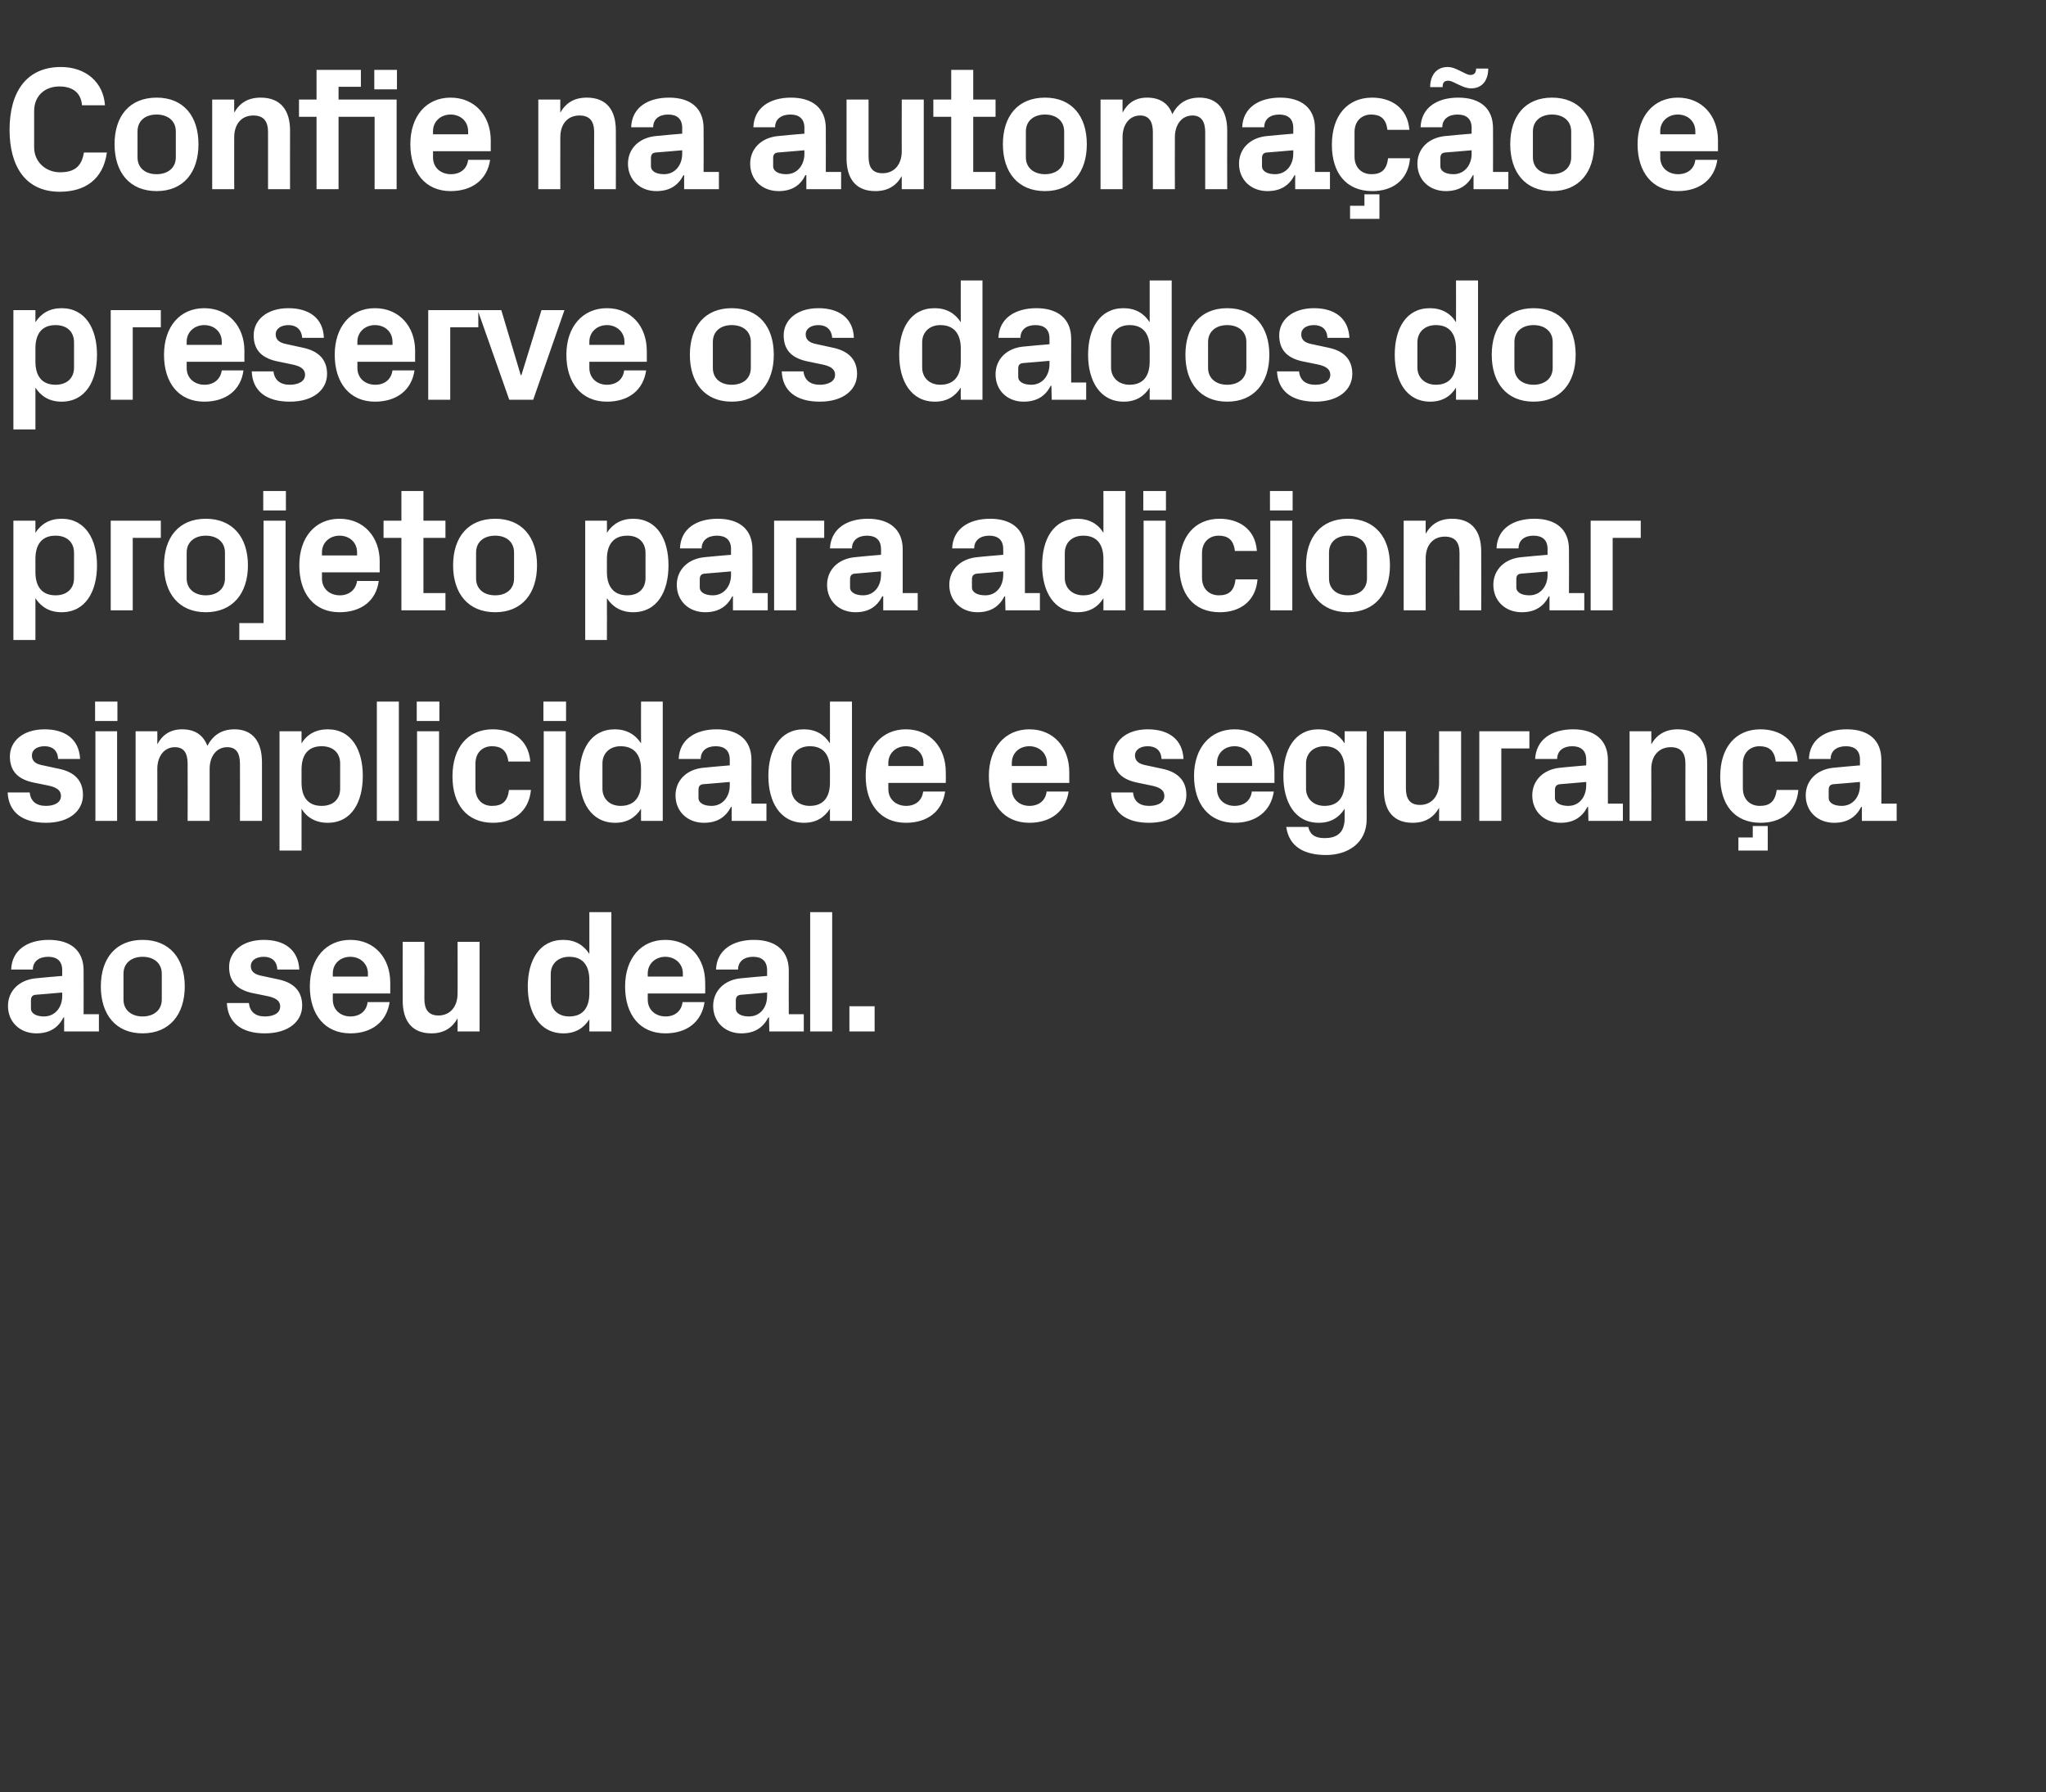
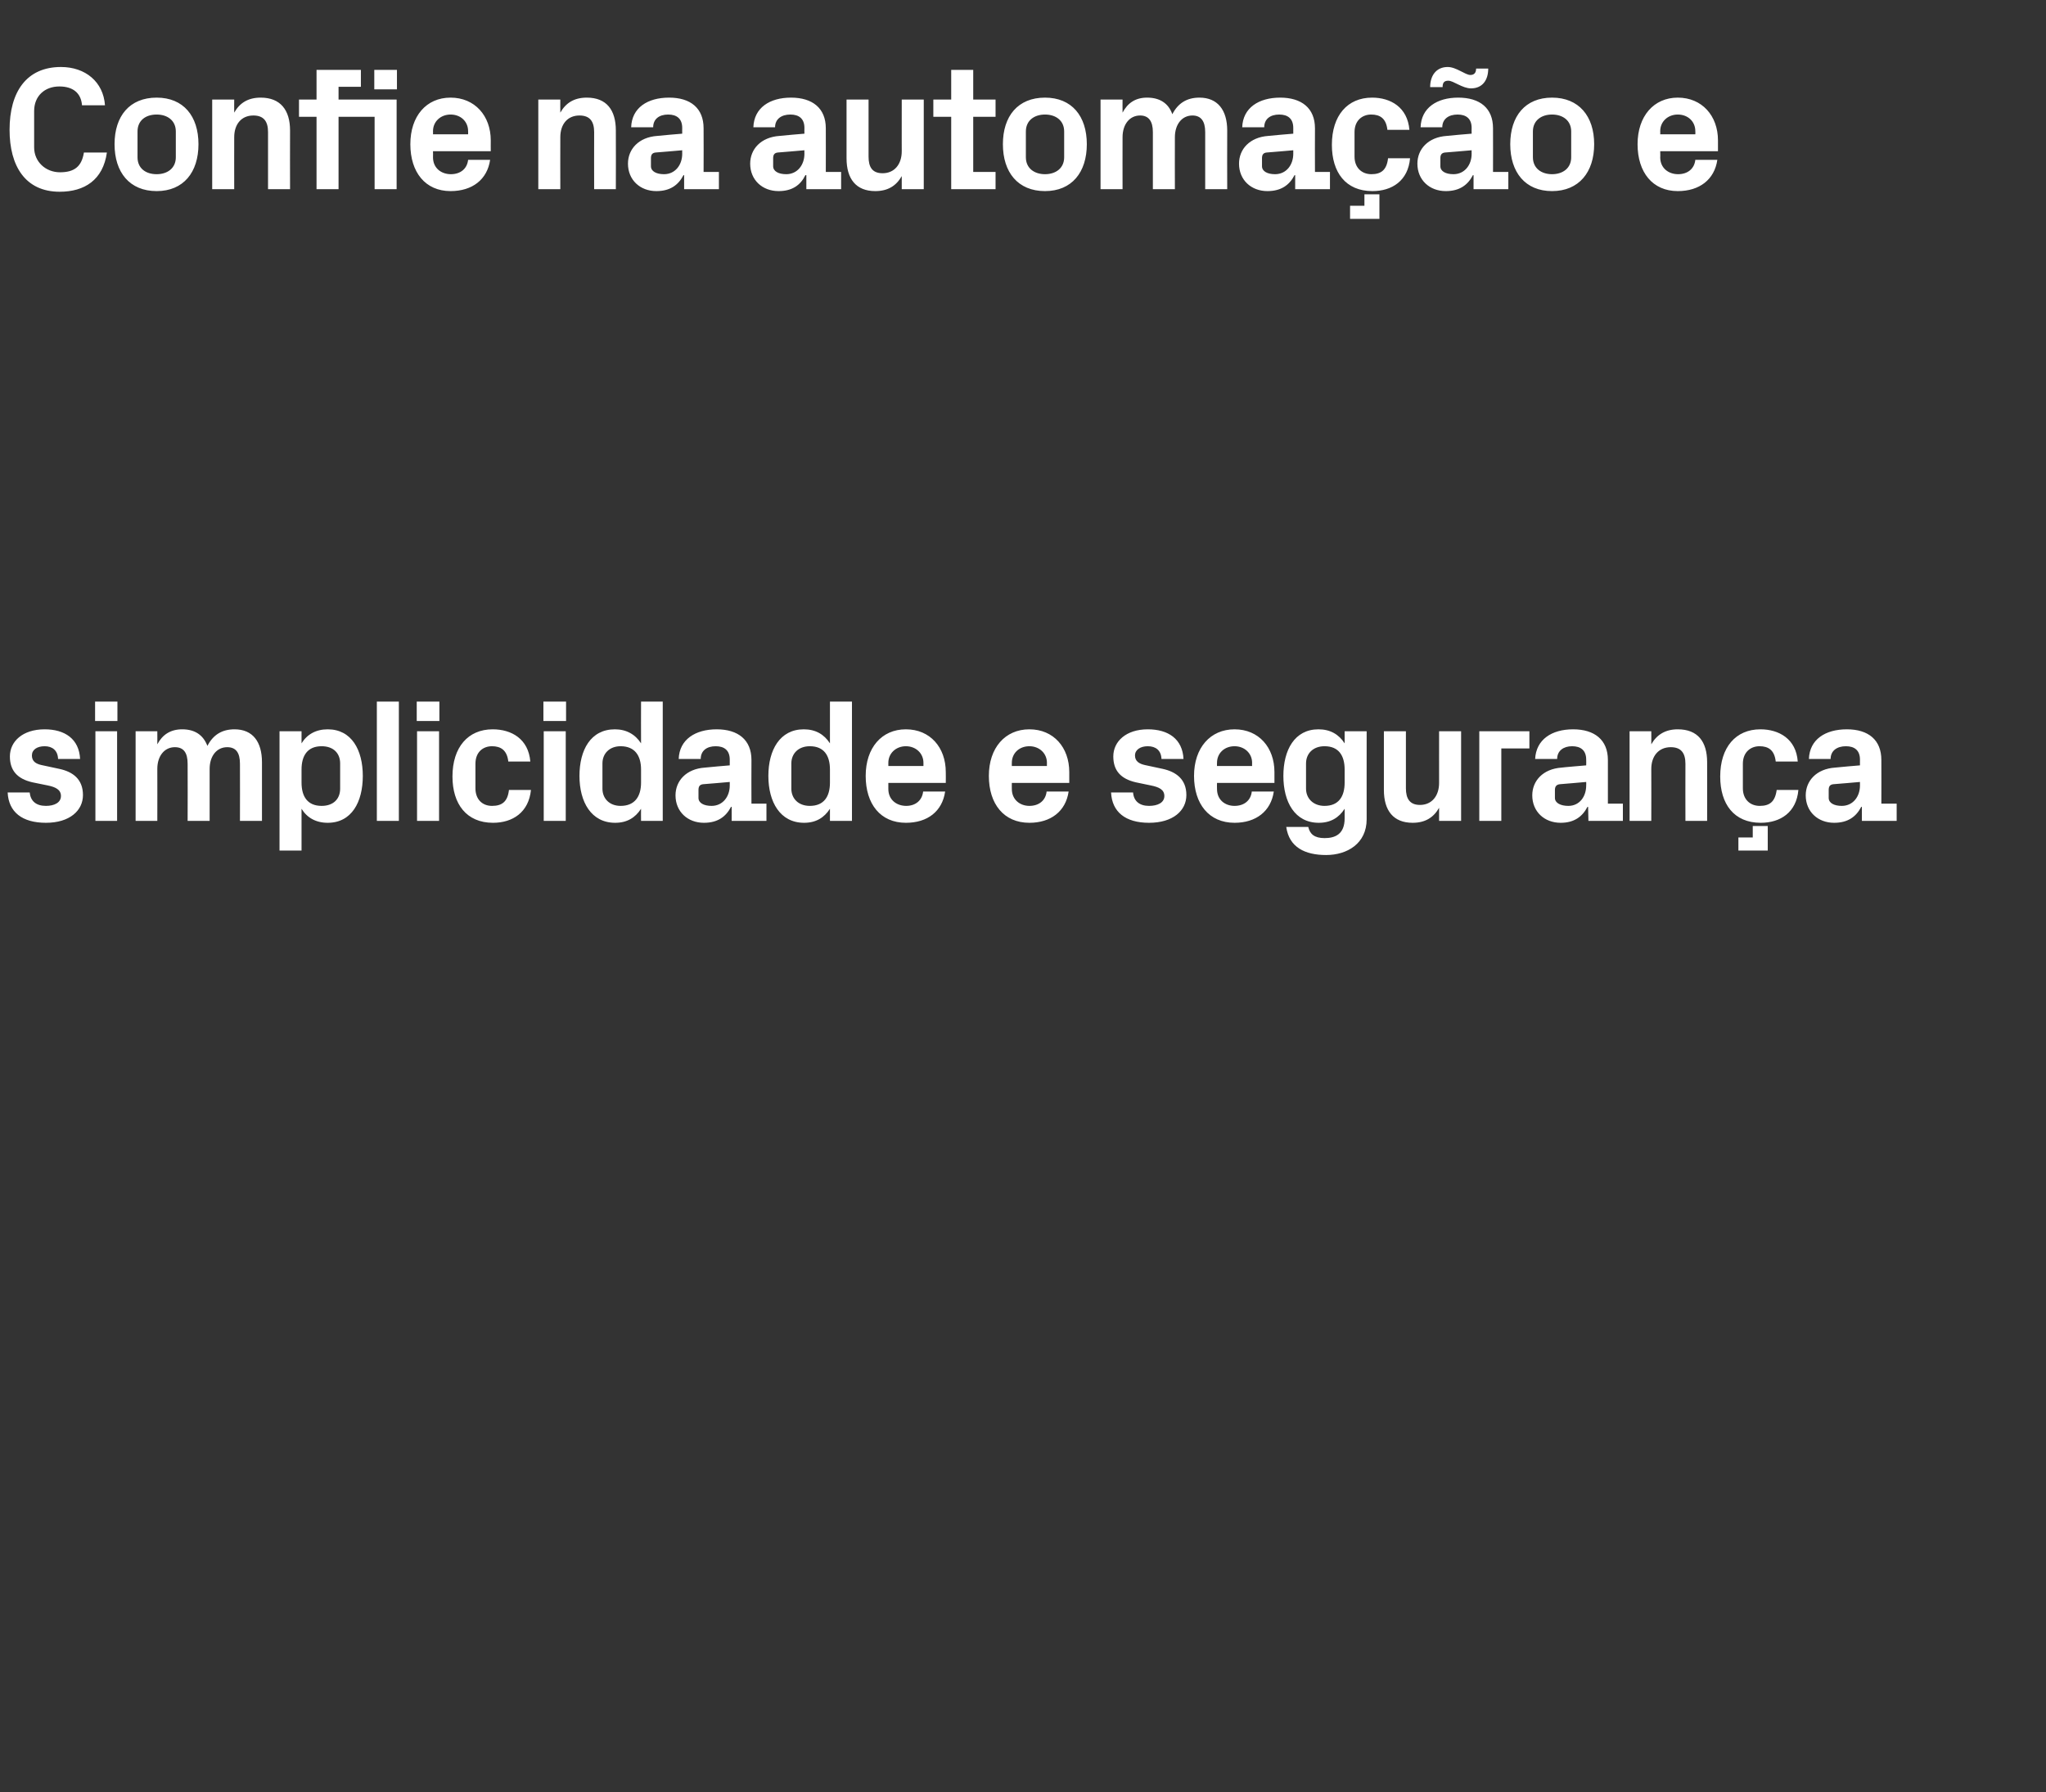
<svg xmlns="http://www.w3.org/2000/svg" version="1.1" width="641.2px" height="561.7px" viewBox="0 -15 641.2 561.7" style="top:-15px">
  <rect x="0" y="-15" width="641.2" height="561.7" fill="#333333" stroke="none" />
  <desc>Confie na automa o e preserve os dados do projeto para adicionar simplicidade e seguran a ao seu deal.</desc>
  <defs />
  <g id="Polygon51332">
-     <path d="M 19.5 297.2 C 19.47 297.22 19.5 296.1 19.5 296.1 C 19.5 296.1 11.22 296.83 11.2 296.8 C 10.1 296.9 9.7 297.5 9.7 298.6 C 9.7 298.6 9.7 301.1 9.7 301.1 C 9.7 302.7 11.4 303.6 13.8 303.6 C 17.3 303.6 19.5 300.7 19.5 297.2 Z M 19.5 289.1 C 19.5 286.2 17.8 284.9 15.1 284.9 C 12.3 284.9 10.3 286.3 10.3 288.9 C 10.3 288.9 3.5 288.9 3.5 288.9 C 3.7 282.8 8.6 279.6 15.3 279.6 C 22.1 279.6 26.2 282.9 26.2 289.2 C 26.24 289.19 26.2 302.9 26.2 302.9 L 31 302.9 L 31 308.3 L 20.1 308.3 L 20.1 303.9 C 20.1 303.9 19.85 303.93 19.9 303.9 C 18.3 307 15.7 308.9 11.4 308.9 C 6.3 308.9 2.5 305.4 2.5 300.3 C 2.5 295.8 5.8 292 11.7 291.6 C 11.72 291.55 19.5 290.9 19.5 290.9 C 19.5 290.9 19.47 289.08 19.5 289.1 Z M 44.7 308.9 C 36.3 308.9 31.6 303 31.6 294.2 C 31.6 285.4 36.3 279.6 44.7 279.6 C 53.1 279.6 57.9 285.4 57.9 294.2 C 57.9 303 53.1 308.9 44.7 308.9 Z M 50.7 290.2 C 50.7 286.8 48.1 284.9 44.7 284.9 C 41.3 284.9 38.7 286.8 38.7 290.2 C 38.7 290.2 38.7 298.3 38.7 298.3 C 38.7 301.7 41.3 303.6 44.7 303.6 C 48.1 303.6 50.7 301.7 50.7 298.3 C 50.7 298.3 50.7 290.2 50.7 290.2 Z M 87.3 292 C 91.5 292.9 94.7 295.2 94.7 300.2 C 94.7 305.1 90.5 308.9 83 308.9 C 75.6 308.9 71.4 305.5 71.1 299.4 C 71.1 299.4 78 299.4 78 299.4 C 78.3 302.1 80 303.6 83 303.6 C 85.7 303.6 87.8 302.6 87.8 300.5 C 87.8 298.5 86.1 297.7 83.7 297.2 C 83.7 297.2 78.8 296.2 78.8 296.2 C 74.1 295.1 71.8 292.5 71.8 288.1 C 71.8 283.4 75.8 279.6 82.7 279.6 C 89 279.6 93.5 282.6 93.8 288.9 C 93.8 288.9 86.9 288.9 86.9 288.9 C 86.8 286.2 85.1 284.9 82.7 284.9 C 80.3 284.9 78.6 286 78.6 287.8 C 78.6 289.6 79.9 290.4 81.7 290.8 C 81.7 290.8 87.3 292 87.3 292 Z M 104.3 291.1 L 115.3 291.1 C 115.3 291.1 115.28 290.12 115.3 290.1 C 115.3 287.1 112.9 284.9 109.8 284.9 C 106.6 284.9 104.3 287.1 104.3 290.1 C 104.28 290.12 104.3 291.1 104.3 291.1 Z M 109.8 279.6 C 117.4 279.6 122.3 285.3 122.3 293 C 122.32 292.98 122.3 296.4 122.3 296.4 L 104.3 296.4 C 104.3 296.4 104.28 298.32 104.3 298.3 C 104.3 301.7 106.9 303.6 109.8 303.6 C 112.8 303.6 114.9 301.9 115.2 299.1 C 115.2 299.1 122.1 299.1 122.1 299.1 C 121.2 305.3 116.5 308.9 109.8 308.9 C 101.8 308.9 97.1 303 97.1 294.2 C 97.1 285.4 102.2 279.6 109.8 279.6 Z M 143.4 304.2 C 141.7 307.2 139.1 308.9 135.2 308.9 C 129.2 308.9 126.2 305.1 126.2 298.6 C 126.17 298.59 126.2 280.2 126.2 280.2 L 133 280.2 C 133 280.2 133.04 298.1 133 298.1 C 133 301.3 134.2 303.3 137.4 303.3 C 141.1 303.3 143.4 300.5 143.4 296.4 C 143.44 296.45 143.4 280.2 143.4 280.2 L 150.3 280.2 L 150.3 308.3 L 143.4 308.3 C 143.4 308.3 143.44 304.2 143.4 304.2 Z M 184.7 292.2 C 184.7 287.8 182.8 284.9 178.4 284.9 C 174.8 284.9 172.6 287.2 172.6 290.3 C 172.6 290.3 172.6 298.2 172.6 298.2 C 172.6 301.3 174.8 303.6 178.4 303.6 C 182.8 303.6 184.7 300.7 184.7 296.3 C 184.7 296.3 184.7 292.2 184.7 292.2 Z M 184.7 308.3 C 184.7 308.3 184.69 304.48 184.7 304.5 C 182.9 307.3 180.3 308.9 176.6 308.9 C 169.1 308.9 165.4 302.4 165.4 294.2 C 165.4 286.1 169 279.6 176.5 279.6 C 180.2 279.6 182.9 281.2 184.7 284 C 184.69 284.02 184.7 270.9 184.7 270.9 L 191.6 270.9 L 191.6 308.3 L 184.7 308.3 Z M 203 291.1 L 214 291.1 C 214 291.1 214 290.12 214 290.1 C 214 287.1 211.6 284.9 208.5 284.9 C 205.4 284.9 203 287.1 203 290.1 C 203 290.12 203 291.1 203 291.1 Z M 208.5 279.6 C 216.1 279.6 221 285.3 221 293 C 221.04 292.98 221 296.4 221 296.4 L 203 296.4 C 203 296.4 203 298.32 203 298.3 C 203 301.7 205.6 303.6 208.6 303.6 C 211.5 303.6 213.6 301.9 213.9 299.1 C 213.9 299.1 220.8 299.1 220.8 299.1 C 219.9 305.3 215.3 308.9 208.5 308.9 C 200.5 308.9 195.9 303 195.9 294.2 C 195.9 285.4 200.9 279.6 208.5 279.6 Z M 240.4 297.2 C 240.4 297.22 240.4 296.1 240.4 296.1 C 240.4 296.1 232.15 296.83 232.2 296.8 C 231.1 296.9 230.6 297.5 230.6 298.6 C 230.6 298.6 230.6 301.1 230.6 301.1 C 230.6 302.7 232.3 303.6 234.7 303.6 C 238.3 303.6 240.4 300.7 240.4 297.2 Z M 240.4 289.1 C 240.4 286.2 238.7 284.9 236 284.9 C 233.3 284.9 231.3 286.3 231.3 288.9 C 231.3 288.9 224.4 288.9 224.4 288.9 C 224.6 282.8 229.6 279.6 236.3 279.6 C 243 279.6 247.2 282.9 247.2 289.2 C 247.17 289.19 247.2 302.9 247.2 302.9 L 251.9 302.9 L 251.9 308.3 L 241.1 308.3 L 241 303.9 C 241 303.9 240.79 303.93 240.8 303.9 C 239.2 307 236.6 308.9 232.3 308.9 C 227.3 308.9 223.5 305.4 223.5 300.3 C 223.5 295.8 226.8 292 232.6 291.6 C 232.65 291.55 240.4 290.9 240.4 290.9 C 240.4 290.9 240.4 289.08 240.4 289.1 Z M 253.9 308.3 L 253.9 270.9 L 260.8 270.9 L 260.8 308.3 L 253.9 308.3 Z M 274.1 308.3 L 266.2 308.3 L 266.2 300.4 L 274.1 300.4 L 274.1 308.3 Z " stroke="none" fill="#fff" />
-   </g>
+     </g>
  <g id="Polygon51331">
    <path d="M 18.6 226 C 22.8 226.9 26 229.2 26 234.2 C 26 239.1 21.8 242.9 14.4 242.9 C 6.9 242.9 2.7 239.5 2.4 233.4 C 2.4 233.4 9.3 233.4 9.3 233.4 C 9.6 236.1 11.3 237.6 14.4 237.6 C 17 237.6 19.1 236.6 19.1 234.5 C 19.1 232.5 17.4 231.7 15 231.2 C 15 231.2 10.1 230.2 10.1 230.2 C 5.4 229.1 3.1 226.5 3.1 222.1 C 3.1 217.4 7.1 213.6 14 213.6 C 20.3 213.6 24.8 216.6 25.1 222.9 C 25.1 222.9 18.2 222.9 18.2 222.9 C 18.1 220.2 16.4 218.9 14 218.9 C 11.6 218.9 10 220 10 221.8 C 10 223.6 11.2 224.4 13 224.8 C 13 224.8 18.6 226 18.6 226 Z M 29.9 242.3 L 29.9 214.2 L 36.7 214.2 L 36.7 242.3 L 29.9 242.3 Z M 36.8 211 L 29.8 211 L 29.8 204.9 L 36.8 204.9 L 36.8 211 Z M 73.5 213.6 C 79.2 213.6 82.1 217.5 82.1 223.9 C 82.11 223.9 82.1 242.3 82.1 242.3 L 75.2 242.3 C 75.2 242.3 75.24 224.4 75.2 224.4 C 75.2 221 74 219.2 71.2 219.2 C 67.9 219.2 65.7 222 65.7 226 C 65.72 226.05 65.7 242.3 65.7 242.3 L 58.8 242.3 C 58.8 242.3 58.85 224.4 58.8 224.4 C 58.8 221 57.6 219.2 54.8 219.2 C 51.5 219.2 49.3 222 49.3 226 C 49.33 226.05 49.3 242.3 49.3 242.3 L 42.5 242.3 L 42.5 214.2 L 49.3 214.2 C 49.3 214.2 49.33 218.29 49.3 218.3 C 50.9 215.3 53.4 213.6 57.1 213.6 C 61.1 213.6 63.7 215.4 65 218.8 C 66.8 215.3 69.6 213.6 73.5 213.6 Z M 94.5 230.3 C 94.5 234.7 96.4 237.6 100.8 237.6 C 104.4 237.6 106.6 235.5 106.6 232.2 C 106.6 232.2 106.6 224.3 106.6 224.3 C 106.6 221 104.4 218.9 100.8 218.9 C 96.4 218.9 94.5 221.8 94.5 226.2 C 94.5 226.2 94.5 230.3 94.5 230.3 Z M 87.6 251.6 L 87.6 214.2 L 94.5 214.2 C 94.5 214.2 94.49 218.02 94.5 218 C 96.2 215.2 99 213.6 102.7 213.6 C 110.2 213.6 113.7 220.1 113.7 228.2 C 113.7 236.4 110.2 242.9 102.7 242.9 C 99 242.9 96.2 241.3 94.5 238.5 C 94.49 238.48 94.5 251.6 94.5 251.6 L 87.6 251.6 Z M 118.1 242.3 L 118.1 204.9 L 125 204.9 L 125 242.3 L 118.1 242.3 Z M 130.7 242.3 L 130.7 214.2 L 137.6 214.2 L 137.6 242.3 L 130.7 242.3 Z M 137.7 211 L 130.6 211 L 130.6 204.9 L 137.7 204.9 L 137.7 211 Z M 154.4 213.6 C 160.3 213.6 165.6 216.6 166.2 223.7 C 166.2 223.7 159.3 223.7 159.3 223.7 C 158.9 220.1 156.9 218.9 154.2 218.9 C 151.4 218.9 149 220.7 149 224.4 C 149 224.4 149 232.1 149 232.1 C 149 235.5 151.1 237.6 154.2 237.6 C 157.3 237.6 159.1 236.3 159.5 232.6 C 159.5 232.6 166.4 232.6 166.4 232.6 C 165.7 239.6 160.7 242.9 154.5 242.9 C 146.2 242.9 141.8 237 141.8 228.4 C 141.8 219.2 146.7 213.6 154.4 213.6 Z M 170.4 242.3 L 170.4 214.2 L 177.3 214.2 L 177.3 242.3 L 170.4 242.3 Z M 177.4 211 L 170.3 211 L 170.3 204.9 L 177.4 204.9 L 177.4 211 Z M 200.9 226.2 C 200.9 221.8 198.9 218.9 194.5 218.9 C 191 218.9 188.8 221.2 188.8 224.3 C 188.8 224.3 188.8 232.2 188.8 232.2 C 188.8 235.3 191 237.6 194.5 237.6 C 198.9 237.6 200.9 234.7 200.9 230.3 C 200.9 230.3 200.9 226.2 200.9 226.2 Z M 200.9 242.3 C 200.9 242.3 200.86 238.48 200.9 238.5 C 199.1 241.3 196.5 242.9 192.8 242.9 C 185.3 242.9 181.6 236.4 181.6 228.2 C 181.6 220.1 185.1 213.6 192.7 213.6 C 196.3 213.6 199.1 215.2 200.9 218 C 200.86 218.02 200.9 204.9 200.9 204.9 L 207.7 204.9 L 207.7 242.3 L 200.9 242.3 Z M 228.7 231.2 C 228.69 231.22 228.7 230.1 228.7 230.1 C 228.7 230.1 220.44 230.83 220.4 230.8 C 219.3 230.9 218.9 231.5 218.9 232.6 C 218.9 232.6 218.9 235.1 218.9 235.1 C 218.9 236.7 220.6 237.6 223 237.6 C 226.5 237.6 228.7 234.7 228.7 231.2 Z M 228.7 223.1 C 228.7 220.2 227 218.9 224.3 218.9 C 221.5 218.9 219.6 220.3 219.6 222.9 C 219.6 222.9 212.7 222.9 212.7 222.9 C 212.9 216.8 217.9 213.6 224.6 213.6 C 231.3 213.6 235.5 216.9 235.5 223.2 C 235.45 223.19 235.5 236.9 235.5 236.9 L 240.2 236.9 L 240.2 242.3 L 229.3 242.3 L 229.3 237.9 C 229.3 237.9 229.07 237.93 229.1 237.9 C 227.5 241 224.9 242.9 220.6 242.9 C 215.5 242.9 211.7 239.4 211.7 234.3 C 211.7 229.8 215 226 220.9 225.6 C 220.93 225.55 228.7 224.9 228.7 224.9 C 228.7 224.9 228.69 223.08 228.7 223.1 Z M 260.1 226.2 C 260.1 221.8 258.2 218.9 253.8 218.9 C 250.2 218.9 248 221.2 248 224.3 C 248 224.3 248 232.2 248 232.2 C 248 235.3 250.2 237.6 253.8 237.6 C 258.2 237.6 260.1 234.7 260.1 230.3 C 260.1 230.3 260.1 226.2 260.1 226.2 Z M 260.1 242.3 C 260.1 242.3 260.09 238.48 260.1 238.5 C 258.3 241.3 255.7 242.9 252 242.9 C 244.5 242.9 240.8 236.4 240.8 228.2 C 240.8 220.1 244.4 213.6 251.9 213.6 C 255.6 213.6 258.3 215.2 260.1 218 C 260.09 218.02 260.1 204.9 260.1 204.9 L 267 204.9 L 267 242.3 L 260.1 242.3 Z M 278.4 225.1 L 289.4 225.1 C 289.4 225.1 289.4 224.12 289.4 224.1 C 289.4 221.1 287 218.9 283.9 218.9 C 280.8 218.9 278.4 221.1 278.4 224.1 C 278.4 224.12 278.4 225.1 278.4 225.1 Z M 283.9 213.6 C 291.5 213.6 296.4 219.3 296.4 227 C 296.44 226.98 296.4 230.4 296.4 230.4 L 278.4 230.4 C 278.4 230.4 278.4 232.32 278.4 232.3 C 278.4 235.7 281 237.6 284 237.6 C 286.9 237.6 289 235.9 289.3 233.1 C 289.3 233.1 296.2 233.1 296.2 233.1 C 295.3 239.3 290.7 242.9 283.9 242.9 C 275.9 242.9 271.3 237 271.3 228.2 C 271.3 219.4 276.3 213.6 283.9 213.6 Z M 317.1 225.1 L 328.1 225.1 C 328.1 225.1 328.07 224.12 328.1 224.1 C 328.1 221.1 325.7 218.9 322.6 218.9 C 319.4 218.9 317.1 221.1 317.1 224.1 C 317.07 224.12 317.1 225.1 317.1 225.1 Z M 322.6 213.6 C 330.2 213.6 335.1 219.3 335.1 227 C 335.11 226.98 335.1 230.4 335.1 230.4 L 317.1 230.4 C 317.1 230.4 317.07 232.32 317.1 232.3 C 317.1 235.7 319.7 237.6 322.6 237.6 C 325.6 237.6 327.7 235.9 328 233.1 C 328 233.1 334.9 233.1 334.9 233.1 C 334 239.3 329.3 242.9 322.6 242.9 C 314.6 242.9 309.9 237 309.9 228.2 C 309.9 219.4 315 213.6 322.6 213.6 Z M 364.4 226 C 368.5 226.9 371.8 229.2 371.8 234.2 C 371.8 239.1 367.6 242.9 360.1 242.9 C 352.7 242.9 348.5 239.5 348.2 233.4 C 348.2 233.4 355.1 233.4 355.1 233.4 C 355.3 236.1 357.1 237.6 360.1 237.6 C 362.8 237.6 364.9 236.6 364.9 234.5 C 364.9 232.5 363.2 231.7 360.7 231.2 C 360.7 231.2 355.9 230.2 355.9 230.2 C 351.2 229.1 348.9 226.5 348.9 222.1 C 348.9 217.4 352.9 213.6 359.7 213.6 C 366.1 213.6 370.6 216.6 370.9 222.9 C 370.9 222.9 364 222.9 364 222.9 C 363.9 220.2 362.2 218.9 359.7 218.9 C 357.4 218.9 355.7 220 355.7 221.8 C 355.7 223.6 357 224.4 358.8 224.8 C 358.8 224.8 364.4 226 364.4 226 Z M 381.4 225.1 L 392.4 225.1 C 392.4 225.1 392.36 224.12 392.4 224.1 C 392.4 221.1 390 218.9 386.9 218.9 C 383.7 218.9 381.4 221.1 381.4 224.1 C 381.36 224.12 381.4 225.1 381.4 225.1 Z M 386.9 213.6 C 394.5 213.6 399.4 219.3 399.4 227 C 399.4 226.98 399.4 230.4 399.4 230.4 L 381.4 230.4 C 381.4 230.4 381.36 232.32 381.4 232.3 C 381.4 235.7 383.9 237.6 386.9 237.6 C 389.9 237.6 392 235.9 392.3 233.1 C 392.3 233.1 399.2 233.1 399.2 233.1 C 398.3 239.3 393.6 242.9 386.9 242.9 C 378.9 242.9 374.2 237 374.2 228.2 C 374.2 219.4 379.3 213.6 386.9 213.6 Z M 421.4 226.2 C 421.4 221.8 419.5 218.9 415.1 218.9 C 411.5 218.9 409.3 221.2 409.3 224.3 C 409.3 224.3 409.3 232.2 409.3 232.2 C 409.3 235.3 411.6 237.6 415.1 237.6 C 419.5 237.6 421.4 234.7 421.4 230.3 C 421.4 230.3 421.4 226.2 421.4 226.2 Z M 421.4 238.5 C 419.6 241.3 417 242.9 413.3 242.9 C 405.8 242.9 402.2 236.4 402.2 228.2 C 402.2 220.1 405.7 213.6 413.2 213.6 C 416.9 213.6 419.6 215.2 421.4 218 C 421.4 218.02 421.4 214.2 421.4 214.2 L 428.3 214.2 C 428.3 214.2 428.28 241.83 428.3 241.8 C 428.3 249.4 422.2 253 415.6 253 C 409 253 404 250.6 403.1 244.2 C 403.1 244.2 410 244.2 410 244.2 C 410.5 246.4 411.9 247.7 415.1 247.7 C 418.4 247.7 421.4 246.5 421.4 241.5 C 421.4 241.5 421.4 238.5 421.4 238.5 Z M 451 238.2 C 449.3 241.2 446.7 242.9 442.7 242.9 C 436.7 242.9 433.7 239.1 433.7 232.6 C 433.72 232.59 433.7 214.2 433.7 214.2 L 440.6 214.2 C 440.6 214.2 440.6 232.1 440.6 232.1 C 440.6 235.3 441.8 237.3 445 237.3 C 448.7 237.3 451 234.5 451 230.4 C 450.99 230.45 451 214.2 451 214.2 L 457.9 214.2 L 457.9 242.3 L 451 242.3 C 451 242.3 450.99 238.2 451 238.2 Z M 463.6 214.2 L 479.3 214.2 L 479.3 219.6 L 470.5 219.6 L 470.5 242.3 L 463.6 242.3 L 463.6 214.2 Z M 497.1 231.2 C 497.14 231.22 497.1 230.1 497.1 230.1 C 497.1 230.1 488.89 230.83 488.9 230.8 C 487.8 230.9 487.3 231.5 487.3 232.6 C 487.3 232.6 487.3 235.1 487.3 235.1 C 487.3 236.7 489.1 237.6 491.5 237.6 C 495 237.6 497.1 234.7 497.1 231.2 Z M 497.1 223.1 C 497.1 220.2 495.4 218.9 492.7 218.9 C 490 218.9 488 220.3 488 222.9 C 488 222.9 481.1 222.9 481.1 222.9 C 481.4 216.8 486.3 213.6 493 213.6 C 499.7 213.6 503.9 216.9 503.9 223.2 C 503.9 223.19 503.9 236.9 503.9 236.9 L 508.6 236.9 L 508.6 242.3 L 497.8 242.3 L 497.7 237.9 C 497.7 237.9 497.52 237.93 497.5 237.9 C 495.9 241 493.3 242.9 489.1 242.9 C 484 242.9 480.2 239.4 480.2 234.3 C 480.2 229.8 483.5 226 489.4 225.6 C 489.38 225.55 497.1 224.9 497.1 224.9 C 497.1 224.9 497.14 223.08 497.1 223.1 Z M 517.5 218.3 C 519.2 215.3 521.9 213.6 525.8 213.6 C 532.1 213.6 535 217.5 535 223.9 C 535.03 223.9 535 242.3 535 242.3 L 528.2 242.3 C 528.2 242.3 528.16 224.4 528.2 224.4 C 528.2 221.1 526.9 219.2 523.6 219.2 C 519.8 219.2 517.5 222 517.5 226 C 517.54 226.05 517.5 242.3 517.5 242.3 L 510.7 242.3 L 510.7 214.2 L 517.5 214.2 C 517.5 214.2 517.54 218.29 517.5 218.3 Z M 551.7 213.6 C 557.5 213.6 562.9 216.6 563.4 223.7 C 563.4 223.7 556.5 223.7 556.5 223.7 C 556.1 220.1 554.2 218.9 551.4 218.9 C 548.7 218.9 546.2 220.7 546.2 224.4 C 546.2 224.4 546.2 232.1 546.2 232.1 C 546.2 235.5 548.4 237.6 551.5 237.6 C 554.6 237.6 556.3 236.3 556.8 232.6 C 556.8 232.6 563.6 232.6 563.6 232.6 C 563 239.6 558 242.9 551.8 242.9 C 543.4 242.9 539.1 237 539.1 228.4 C 539.1 219.2 544 213.6 551.7 213.6 Z M 544.8 247.5 L 549.3 247.5 L 549.3 243.9 L 554 243.9 L 554 251.6 L 544.8 251.6 L 544.8 247.5 Z M 582.9 231.2 C 582.88 231.22 582.9 230.1 582.9 230.1 C 582.9 230.1 574.63 230.83 574.6 230.8 C 573.5 230.9 573.1 231.5 573.1 232.6 C 573.1 232.6 573.1 235.1 573.1 235.1 C 573.1 236.7 574.8 237.6 577.2 237.6 C 580.7 237.6 582.9 234.7 582.9 231.2 Z M 582.9 223.1 C 582.9 220.2 581.2 218.9 578.5 218.9 C 575.7 218.9 573.7 220.3 573.7 222.9 C 573.7 222.9 566.9 222.9 566.9 222.9 C 567.1 216.8 572 213.6 578.8 213.6 C 585.5 213.6 589.6 216.9 589.6 223.2 C 589.64 223.19 589.6 236.9 589.6 236.9 L 594.4 236.9 L 594.4 242.3 L 583.5 242.3 L 583.5 237.9 C 583.5 237.9 583.26 237.93 583.3 237.9 C 581.7 241 579.1 242.9 574.8 242.9 C 569.7 242.9 565.9 239.4 565.9 234.3 C 565.9 229.8 569.2 226 575.1 225.6 C 575.12 225.55 582.9 224.9 582.9 224.9 C 582.9 224.9 582.88 223.08 582.9 223.1 Z " stroke="none" fill="#fff" />
  </g>
  <g id="Polygon51330">
-     <path d="M 11.1 164.3 C 11.1 168.7 13 171.6 17.4 171.6 C 21 171.6 23.2 169.5 23.2 166.2 C 23.2 166.2 23.2 158.3 23.2 158.3 C 23.2 155 21 152.9 17.4 152.9 C 13 152.9 11.1 155.8 11.1 160.2 C 11.1 160.2 11.1 164.3 11.1 164.3 Z M 4.2 185.6 L 4.2 148.2 L 11.1 148.2 C 11.1 148.2 11.11 152.02 11.1 152 C 12.9 149.2 15.6 147.6 19.3 147.6 C 26.8 147.6 30.4 154.1 30.4 162.2 C 30.4 170.4 26.8 176.9 19.3 176.9 C 15.6 176.9 12.9 175.3 11.1 172.5 C 11.11 172.48 11.1 185.6 11.1 185.6 L 4.2 185.6 Z M 34.7 148.2 L 50.4 148.2 L 50.4 153.6 L 41.6 153.6 L 41.6 176.3 L 34.7 176.3 L 34.7 148.2 Z M 64.5 176.9 C 56.1 176.9 51.4 171 51.4 162.2 C 51.4 153.4 56.1 147.6 64.5 147.6 C 72.9 147.6 77.7 153.4 77.7 162.2 C 77.7 171 72.9 176.9 64.5 176.9 Z M 70.5 158.2 C 70.5 154.8 67.9 152.9 64.5 152.9 C 61.1 152.9 58.5 154.8 58.5 158.2 C 58.5 158.2 58.5 166.3 58.5 166.3 C 58.5 169.7 61.1 171.6 64.5 171.6 C 67.9 171.6 70.5 169.7 70.5 166.3 C 70.5 166.3 70.5 158.2 70.5 158.2 Z M 89.6 145 L 82.5 145 L 82.5 138.9 L 89.6 138.9 L 89.6 145 Z M 82.6 148.2 L 89.5 148.2 L 89.5 185.6 L 75 185.6 L 75 180.3 L 82.6 180.3 L 82.6 148.2 Z M 100.9 159.1 L 111.9 159.1 C 111.9 159.1 111.92 158.12 111.9 158.1 C 111.9 155.1 109.6 152.9 106.4 152.9 C 103.3 152.9 100.9 155.1 100.9 158.1 C 100.92 158.12 100.9 159.1 100.9 159.1 Z M 106.4 147.6 C 114 147.6 119 153.3 119 161 C 118.96 160.98 119 164.4 119 164.4 L 100.9 164.4 C 100.9 164.4 100.92 166.32 100.9 166.3 C 100.9 169.7 103.5 171.6 106.5 171.6 C 109.4 171.6 111.5 169.9 111.9 167.1 C 111.9 167.1 118.7 167.1 118.7 167.1 C 117.9 173.3 113.2 176.9 106.4 176.9 C 98.4 176.9 93.8 171 93.8 162.2 C 93.8 153.4 98.8 147.6 106.4 147.6 Z M 132.7 170.9 L 139.6 170.9 L 139.6 176.3 L 125.8 176.3 L 125.8 153.6 L 120.2 153.6 L 120.2 148.2 L 125.8 148.2 L 125.8 138.9 L 132.7 138.9 L 132.7 148.2 L 139.6 148.2 L 139.6 153.6 L 132.7 153.6 L 132.7 170.9 Z M 155.2 176.9 C 146.7 176.9 142 171 142 162.2 C 142 153.4 146.7 147.6 155.2 147.6 C 163.6 147.6 168.3 153.4 168.3 162.2 C 168.3 171 163.6 176.9 155.2 176.9 Z M 161.1 158.2 C 161.1 154.8 158.6 152.9 155.2 152.9 C 151.7 152.9 149.2 154.8 149.2 158.2 C 149.2 158.2 149.2 166.3 149.2 166.3 C 149.2 169.7 151.7 171.6 155.2 171.6 C 158.6 171.6 161.1 169.7 161.1 166.3 C 161.1 166.3 161.1 158.2 161.1 158.2 Z M 190.2 164.3 C 190.2 168.7 192.2 171.6 196.6 171.6 C 200.1 171.6 202.3 169.5 202.3 166.2 C 202.3 166.2 202.3 158.3 202.3 158.3 C 202.3 155 200.1 152.9 196.6 152.9 C 192.2 152.9 190.2 155.8 190.2 160.2 C 190.2 160.2 190.2 164.3 190.2 164.3 Z M 183.4 185.6 L 183.4 148.2 L 190.2 148.2 C 190.2 148.2 190.24 152.02 190.2 152 C 192 149.2 194.8 147.6 198.4 147.6 C 206 147.6 209.5 154.1 209.5 162.2 C 209.5 170.4 206 176.9 198.4 176.9 C 194.8 176.9 192 175.3 190.2 172.5 C 190.24 172.48 190.2 185.6 190.2 185.6 L 183.4 185.6 Z M 229.1 165.2 C 229.07 165.22 229.1 164.1 229.1 164.1 C 229.1 164.1 220.82 164.83 220.8 164.8 C 219.7 164.9 219.3 165.5 219.3 166.6 C 219.3 166.6 219.3 169.1 219.3 169.1 C 219.3 170.7 221 171.6 223.4 171.6 C 226.9 171.6 229.1 168.7 229.1 165.2 Z M 229.1 157.1 C 229.1 154.2 227.4 152.9 224.7 152.9 C 221.9 152.9 219.9 154.3 219.9 156.9 C 219.9 156.9 213.1 156.9 213.1 156.9 C 213.3 150.8 218.2 147.6 224.9 147.6 C 231.7 147.6 235.8 150.9 235.8 157.2 C 235.84 157.19 235.8 170.9 235.8 170.9 L 240.6 170.9 L 240.6 176.3 L 229.7 176.3 L 229.7 171.9 C 229.7 171.9 229.46 171.93 229.5 171.9 C 227.9 175 225.3 176.9 221 176.9 C 215.9 176.9 212.1 173.4 212.1 168.3 C 212.1 163.8 215.4 160 221.3 159.6 C 221.32 159.55 229.1 158.9 229.1 158.9 C 229.1 158.9 229.07 157.08 229.1 157.1 Z M 242.6 148.2 L 258.3 148.2 L 258.3 153.6 L 249.5 153.6 L 249.5 176.3 L 242.6 176.3 L 242.6 148.2 Z M 276.1 165.2 C 276.15 165.22 276.1 164.1 276.1 164.1 C 276.1 164.1 267.9 164.83 267.9 164.8 C 266.8 164.9 266.4 165.5 266.4 166.6 C 266.4 166.6 266.4 169.1 266.4 169.1 C 266.4 170.7 268.1 171.6 270.5 171.6 C 274 171.6 276.1 168.7 276.1 165.2 Z M 276.1 157.1 C 276.1 154.2 274.4 152.9 271.7 152.9 C 269 152.9 267 154.3 267 156.9 C 267 156.9 260.1 156.9 260.1 156.9 C 260.4 150.8 265.3 147.6 272 147.6 C 278.7 147.6 282.9 150.9 282.9 157.2 C 282.91 157.19 282.9 170.9 282.9 170.9 L 287.6 170.9 L 287.6 176.3 L 276.8 176.3 L 276.8 171.9 C 276.8 171.9 276.53 171.93 276.5 171.9 C 274.9 175 272.4 176.9 268.1 176.9 C 263 176.9 259.2 173.4 259.2 168.3 C 259.2 163.8 262.5 160 268.4 159.6 C 268.39 159.55 276.1 158.9 276.1 158.9 C 276.1 158.9 276.15 157.08 276.1 157.1 Z M 314.4 165.2 C 314.43 165.22 314.4 164.1 314.4 164.1 C 314.4 164.1 306.18 164.83 306.2 164.8 C 305.1 164.9 304.6 165.5 304.6 166.6 C 304.6 166.6 304.6 169.1 304.6 169.1 C 304.6 170.7 306.3 171.6 308.8 171.6 C 312.3 171.6 314.4 168.7 314.4 165.2 Z M 314.4 157.1 C 314.4 154.2 312.7 152.9 310 152.9 C 307.3 152.9 305.3 154.3 305.3 156.9 C 305.3 156.9 298.4 156.9 298.4 156.9 C 298.6 150.8 303.6 147.6 310.3 147.6 C 317 147.6 321.2 150.9 321.2 157.2 C 321.19 157.19 321.2 170.9 321.2 170.9 L 325.9 170.9 L 325.9 176.3 L 315.1 176.3 L 315 171.9 C 315 171.9 314.81 171.93 314.8 171.9 C 313.2 175 310.6 176.9 306.3 176.9 C 301.3 176.9 297.5 173.4 297.5 168.3 C 297.5 163.8 300.8 160 306.7 159.6 C 306.67 159.55 314.4 158.9 314.4 158.9 C 314.4 158.9 314.43 157.08 314.4 157.1 Z M 345.8 160.2 C 345.8 155.8 343.9 152.9 339.5 152.9 C 335.9 152.9 333.7 155.2 333.7 158.3 C 333.7 158.3 333.7 166.2 333.7 166.2 C 333.7 169.3 336 171.6 339.5 171.6 C 343.9 171.6 345.8 168.7 345.8 164.3 C 345.8 164.3 345.8 160.2 345.8 160.2 Z M 345.8 176.3 C 345.8 176.3 345.83 172.48 345.8 172.5 C 344.1 175.3 341.4 176.9 337.7 176.9 C 330.3 176.9 326.6 170.4 326.6 162.2 C 326.6 154.1 330.1 147.6 337.6 147.6 C 341.3 147.6 344.1 149.2 345.8 152 C 345.83 152.02 345.8 138.9 345.8 138.9 L 352.7 138.9 L 352.7 176.3 L 345.8 176.3 Z M 358.4 176.3 L 358.4 148.2 L 365.3 148.2 L 365.3 176.3 L 358.4 176.3 Z M 365.4 145 L 358.3 145 L 358.3 138.9 L 365.4 138.9 L 365.4 145 Z M 382.2 147.6 C 388 147.6 393.4 150.6 393.9 157.7 C 393.9 157.7 387 157.7 387 157.7 C 386.6 154.1 384.7 152.9 381.9 152.9 C 379.2 152.9 376.7 154.7 376.7 158.4 C 376.7 158.4 376.7 166.1 376.7 166.1 C 376.7 169.5 378.9 171.6 382 171.6 C 385 171.6 386.8 170.3 387.2 166.6 C 387.2 166.6 394.1 166.6 394.1 166.6 C 393.5 173.6 388.5 176.9 382.3 176.9 C 373.9 176.9 369.6 171 369.6 162.4 C 369.6 153.2 374.5 147.6 382.2 147.6 Z M 398.1 176.3 L 398.1 148.2 L 405 148.2 L 405 176.3 L 398.1 176.3 Z M 405.1 145 L 398 145 L 398 138.9 L 405.1 138.9 L 405.1 145 Z M 422.4 176.9 C 414 176.9 409.3 171 409.3 162.2 C 409.3 153.4 414 147.6 422.4 147.6 C 430.9 147.6 435.6 153.4 435.6 162.2 C 435.6 171 430.9 176.9 422.4 176.9 Z M 428.4 158.2 C 428.4 154.8 425.9 152.9 422.4 152.9 C 419 152.9 416.5 154.8 416.5 158.2 C 416.5 158.2 416.5 166.3 416.5 166.3 C 416.5 169.7 419 171.6 422.4 171.6 C 425.9 171.6 428.4 169.7 428.4 166.3 C 428.4 166.3 428.4 158.2 428.4 158.2 Z M 446.8 152.3 C 448.5 149.3 451.1 147.6 455.1 147.6 C 461.3 147.6 464.2 151.5 464.2 157.9 C 464.25 157.9 464.2 176.3 464.2 176.3 L 457.4 176.3 C 457.4 176.3 457.37 158.4 457.4 158.4 C 457.4 155.1 456.1 153.2 452.8 153.2 C 449 153.2 446.8 156 446.8 160 C 446.76 160.05 446.8 176.3 446.8 176.3 L 439.9 176.3 L 439.9 148.2 L 446.8 148.2 C 446.8 148.2 446.76 152.29 446.8 152.3 Z M 485 165.2 C 484.98 165.22 485 164.1 485 164.1 C 485 164.1 476.73 164.83 476.7 164.8 C 475.6 164.9 475.2 165.5 475.2 166.6 C 475.2 166.6 475.2 169.1 475.2 169.1 C 475.2 170.7 476.9 171.6 479.3 171.6 C 482.8 171.6 485 168.7 485 165.2 Z M 485 157.1 C 485 154.2 483.3 152.9 480.6 152.9 C 477.8 152.9 475.9 154.3 475.9 156.9 C 475.9 156.9 469 156.9 469 156.9 C 469.2 150.8 474.1 147.6 480.9 147.6 C 487.6 147.6 491.7 150.9 491.7 157.2 C 491.75 157.19 491.7 170.9 491.7 170.9 L 496.5 170.9 L 496.5 176.3 L 485.6 176.3 L 485.6 171.9 C 485.6 171.9 485.37 171.93 485.4 171.9 C 483.8 175 481.2 176.9 476.9 176.9 C 471.8 176.9 468 173.4 468 168.3 C 468 163.8 471.3 160 477.2 159.6 C 477.23 159.55 485 158.9 485 158.9 C 485 158.9 484.98 157.08 485 157.1 Z M 498.5 148.2 L 514.2 148.2 L 514.2 153.6 L 505.4 153.6 L 505.4 176.3 L 498.5 176.3 L 498.5 148.2 Z " stroke="none" fill="#fff" />
-   </g>
+     </g>
  <g id="Polygon51329">
-     <path d="M 11.1 98.3 C 11.1 102.7 13 105.6 17.4 105.6 C 21 105.6 23.2 103.5 23.2 100.2 C 23.2 100.2 23.2 92.3 23.2 92.3 C 23.2 89 21 86.9 17.4 86.9 C 13 86.9 11.1 89.8 11.1 94.2 C 11.1 94.2 11.1 98.3 11.1 98.3 Z M 4.2 119.6 L 4.2 82.2 L 11.1 82.2 C 11.1 82.2 11.11 86.02 11.1 86 C 12.9 83.2 15.6 81.6 19.3 81.6 C 26.8 81.6 30.4 88.1 30.4 96.2 C 30.4 104.4 26.8 110.9 19.3 110.9 C 15.6 110.9 12.9 109.3 11.1 106.5 C 11.11 106.48 11.1 119.6 11.1 119.6 L 4.2 119.6 Z M 34.7 82.2 L 50.4 82.2 L 50.4 87.6 L 41.6 87.6 L 41.6 110.3 L 34.7 110.3 L 34.7 82.2 Z M 58.5 93.1 L 69.5 93.1 C 69.5 93.1 69.52 92.12 69.5 92.1 C 69.5 89.1 67.2 86.9 64 86.9 C 60.9 86.9 58.5 89.1 58.5 92.1 C 58.52 92.12 58.5 93.1 58.5 93.1 Z M 64 81.6 C 71.6 81.6 76.6 87.3 76.6 95 C 76.56 94.98 76.6 98.4 76.6 98.4 L 58.5 98.4 C 58.5 98.4 58.52 100.32 58.5 100.3 C 58.5 103.7 61.1 105.6 64.1 105.6 C 67 105.6 69.1 103.9 69.5 101.1 C 69.5 101.1 76.3 101.1 76.3 101.1 C 75.5 107.3 70.8 110.9 64 110.9 C 56 110.9 51.4 105 51.4 96.2 C 51.4 87.4 56.4 81.6 64 81.6 Z M 95 94 C 99.2 94.9 102.5 97.2 102.5 102.2 C 102.5 107.1 98.3 110.9 90.8 110.9 C 83.4 110.9 79.1 107.5 78.9 101.4 C 78.9 101.4 85.7 101.4 85.7 101.4 C 86 104.1 87.8 105.6 90.8 105.6 C 93.4 105.6 95.6 104.6 95.6 102.5 C 95.6 100.5 93.9 99.7 91.4 99.2 C 91.4 99.2 86.6 98.2 86.6 98.2 C 81.8 97.1 79.5 94.5 79.5 90.1 C 79.5 85.4 83.5 81.6 90.4 81.6 C 96.7 81.6 101.3 84.6 101.5 90.9 C 101.5 90.9 94.7 90.9 94.7 90.9 C 94.5 88.2 92.8 86.9 90.4 86.9 C 88.1 86.9 86.4 88 86.4 89.8 C 86.4 91.6 87.7 92.4 89.5 92.8 C 89.5 92.8 95 94 95 94 Z M 112 93.1 L 123 93.1 C 123 93.1 123.03 92.12 123 92.1 C 123 89.1 120.7 86.9 117.5 86.9 C 114.4 86.9 112 89.1 112 92.1 C 112.03 92.12 112 93.1 112 93.1 Z M 117.5 81.6 C 125.1 81.6 130.1 87.3 130.1 95 C 130.07 94.98 130.1 98.4 130.1 98.4 L 112 98.4 C 112 98.4 112.03 100.32 112 100.3 C 112 103.7 114.6 105.6 117.6 105.6 C 120.6 105.6 122.6 103.9 123 101.1 C 123 101.1 129.9 101.1 129.9 101.1 C 129 107.3 124.3 110.9 117.5 110.9 C 109.6 110.9 104.9 105 104.9 96.2 C 104.9 87.4 109.9 81.6 117.5 81.6 Z M 134.2 82.2 L 149.9 82.2 L 149.9 87.6 L 141.1 87.6 L 141.1 110.3 L 134.2 110.3 L 134.2 82.2 Z M 163.4 102.6 L 169.7 82.2 L 176.9 82.2 L 167.1 110.3 L 159.6 110.3 L 149.7 82.2 L 157.1 82.2 L 163.2 102.6 L 163.4 102.6 Z M 184.7 93.1 L 195.7 93.1 C 195.7 93.1 195.69 92.12 195.7 92.1 C 195.7 89.1 193.3 86.9 190.2 86.9 C 187.1 86.9 184.7 89.1 184.7 92.1 C 184.69 92.12 184.7 93.1 184.7 93.1 Z M 190.2 81.6 C 197.8 81.6 202.7 87.3 202.7 95 C 202.73 94.98 202.7 98.4 202.7 98.4 L 184.7 98.4 C 184.7 98.4 184.69 100.32 184.7 100.3 C 184.7 103.7 187.3 105.6 190.2 105.6 C 193.2 105.6 195.3 103.9 195.6 101.1 C 195.6 101.1 202.5 101.1 202.5 101.1 C 201.6 107.3 197 110.9 190.2 110.9 C 182.2 110.9 177.5 105 177.5 96.2 C 177.5 87.4 182.6 81.6 190.2 81.6 Z M 229.3 110.9 C 220.9 110.9 216.2 105 216.2 96.2 C 216.2 87.4 220.9 81.6 229.3 81.6 C 237.8 81.6 242.5 87.4 242.5 96.2 C 242.5 105 237.8 110.9 229.3 110.9 Z M 235.3 92.2 C 235.3 88.8 232.8 86.9 229.3 86.9 C 225.9 86.9 223.4 88.8 223.4 92.2 C 223.4 92.2 223.4 100.3 223.4 100.3 C 223.4 103.7 225.9 105.6 229.3 105.6 C 232.8 105.6 235.3 103.7 235.3 100.3 C 235.3 100.3 235.3 92.2 235.3 92.2 Z M 261.1 94 C 265.3 94.9 268.6 97.2 268.6 102.2 C 268.6 107.1 264.4 110.9 256.9 110.9 C 249.5 110.9 245.2 107.5 245 101.4 C 245 101.4 251.8 101.4 251.8 101.4 C 252.1 104.1 253.9 105.6 256.9 105.6 C 259.5 105.6 261.7 104.6 261.7 102.5 C 261.7 100.5 260 99.7 257.5 99.2 C 257.5 99.2 252.7 98.2 252.7 98.2 C 247.9 97.1 245.6 94.5 245.6 90.1 C 245.6 85.4 249.6 81.6 256.5 81.6 C 262.8 81.6 267.4 84.6 267.6 90.9 C 267.6 90.9 260.8 90.9 260.8 90.9 C 260.6 88.2 258.9 86.9 256.5 86.9 C 254.2 86.9 252.5 88 252.5 89.8 C 252.5 91.6 253.8 92.4 255.6 92.8 C 255.6 92.8 261.1 94 261.1 94 Z M 301.1 94.2 C 301.1 89.8 299.1 86.9 294.7 86.9 C 291.2 86.9 289 89.2 289 92.3 C 289 92.3 289 100.2 289 100.2 C 289 103.3 291.2 105.6 294.7 105.6 C 299.1 105.6 301.1 102.7 301.1 98.3 C 301.1 98.3 301.1 94.2 301.1 94.2 Z M 301.1 110.3 C 301.1 110.3 301.06 106.48 301.1 106.5 C 299.3 109.3 296.7 110.9 293 110.9 C 285.5 110.9 281.8 104.4 281.8 96.2 C 281.8 88.1 285.3 81.6 292.9 81.6 C 296.6 81.6 299.3 83.2 301.1 86 C 301.06 86.02 301.1 72.9 301.1 72.9 L 307.9 72.9 L 307.9 110.3 L 301.1 110.3 Z M 328.9 99.2 C 328.89 99.22 328.9 98.1 328.9 98.1 C 328.9 98.1 320.64 98.83 320.6 98.8 C 319.5 98.9 319.1 99.5 319.1 100.6 C 319.1 100.6 319.1 103.1 319.1 103.1 C 319.1 104.7 320.8 105.6 323.2 105.6 C 326.7 105.6 328.9 102.7 328.9 99.2 Z M 328.9 91.1 C 328.9 88.2 327.2 86.9 324.5 86.9 C 321.7 86.9 319.8 88.3 319.8 90.9 C 319.8 90.9 312.9 90.9 312.9 90.9 C 313.1 84.8 318.1 81.6 324.8 81.6 C 331.5 81.6 335.7 84.9 335.7 91.2 C 335.66 91.19 335.7 104.9 335.7 104.9 L 340.4 104.9 L 340.4 110.3 L 329.6 110.3 L 329.5 105.9 C 329.5 105.9 329.28 105.93 329.3 105.9 C 327.7 109 325.1 110.9 320.8 110.9 C 315.7 110.9 312 107.4 312 102.3 C 312 97.8 315.3 94 321.1 93.6 C 321.14 93.55 328.9 92.9 328.9 92.9 C 328.9 92.9 328.89 91.08 328.9 91.1 Z M 360.3 94.2 C 360.3 89.8 358.4 86.9 354 86.9 C 350.4 86.9 348.2 89.2 348.2 92.3 C 348.2 92.3 348.2 100.2 348.2 100.2 C 348.2 103.3 350.5 105.6 354 105.6 C 358.4 105.6 360.3 102.7 360.3 98.3 C 360.3 98.3 360.3 94.2 360.3 94.2 Z M 360.3 110.3 C 360.3 110.3 360.3 106.48 360.3 106.5 C 358.5 109.3 355.9 110.9 352.2 110.9 C 344.7 110.9 341 104.4 341 96.2 C 341 88.1 344.6 81.6 352.1 81.6 C 355.8 81.6 358.5 83.2 360.3 86 C 360.3 86.02 360.3 72.9 360.3 72.9 L 367.2 72.9 L 367.2 110.3 L 360.3 110.3 Z M 384.6 110.9 C 376.2 110.9 371.5 105 371.5 96.2 C 371.5 87.4 376.2 81.6 384.6 81.6 C 393 81.6 397.8 87.4 397.8 96.2 C 397.8 105 393 110.9 384.6 110.9 Z M 390.6 92.2 C 390.6 88.8 388 86.9 384.6 86.9 C 381.2 86.9 378.6 88.8 378.6 92.2 C 378.6 92.2 378.6 100.3 378.6 100.3 C 378.6 103.7 381.2 105.6 384.6 105.6 C 388 105.6 390.6 103.7 390.6 100.3 C 390.6 100.3 390.6 92.2 390.6 92.2 Z M 416.4 94 C 420.6 94.9 423.8 97.2 423.8 102.2 C 423.8 107.1 419.6 110.9 412.2 110.9 C 404.7 110.9 400.5 107.5 400.2 101.4 C 400.2 101.4 407.1 101.4 407.1 101.4 C 407.4 104.1 409.1 105.6 412.2 105.6 C 414.8 105.6 416.9 104.6 416.9 102.5 C 416.9 100.5 415.2 99.7 412.8 99.2 C 412.8 99.2 407.9 98.2 407.9 98.2 C 403.2 97.1 400.9 94.5 400.9 90.1 C 400.9 85.4 404.9 81.6 411.8 81.6 C 418.1 81.6 422.6 84.6 422.9 90.9 C 422.9 90.9 416 90.9 416 90.9 C 415.9 88.2 414.2 86.9 411.8 86.9 C 409.4 86.9 407.8 88 407.8 89.8 C 407.8 91.6 409 92.4 410.8 92.8 C 410.8 92.8 416.4 94 416.4 94 Z M 456.3 94.2 C 456.3 89.8 454.4 86.9 450 86.9 C 446.4 86.9 444.2 89.2 444.2 92.3 C 444.2 92.3 444.2 100.2 444.2 100.2 C 444.2 103.3 446.5 105.6 450 105.6 C 454.4 105.6 456.3 102.7 456.3 98.3 C 456.3 98.3 456.3 94.2 456.3 94.2 Z M 456.3 110.3 C 456.3 110.3 456.33 106.48 456.3 106.5 C 454.6 109.3 451.9 110.9 448.2 110.9 C 440.8 110.9 437.1 104.4 437.1 96.2 C 437.1 88.1 440.6 81.6 448.1 81.6 C 451.8 81.6 454.6 83.2 456.3 86 C 456.33 86.02 456.3 72.9 456.3 72.9 L 463.2 72.9 L 463.2 110.3 L 456.3 110.3 Z M 480.6 110.9 C 472.2 110.9 467.5 105 467.5 96.2 C 467.5 87.4 472.2 81.6 480.6 81.6 C 489.1 81.6 493.8 87.4 493.8 96.2 C 493.8 105 489.1 110.9 480.6 110.9 Z M 486.6 92.2 C 486.6 88.8 484 86.9 480.6 86.9 C 477.2 86.9 474.6 88.8 474.6 92.2 C 474.6 92.2 474.6 100.3 474.6 100.3 C 474.6 103.7 477.2 105.6 480.6 105.6 C 484 105.6 486.6 103.7 486.6 100.3 C 486.6 100.3 486.6 92.2 486.6 92.2 Z " stroke="none" fill="#fff" />
-   </g>
+     </g>
  <g id="Polygon51328">
    <path d="M 3 25.7 C 3 13.8 8.3 6 19.1 6 C 26.8 6 32.4 10.7 32.9 18 C 32.9 18 25.7 18 25.7 18 C 25.4 14.1 22.8 12.1 18.6 12.1 C 14 12.1 10.7 15.1 10.7 19.8 C 10.7 19.8 10.7 31.2 10.7 31.2 C 10.7 35.7 14.3 39 18.8 39 C 23.3 39 25.6 37.2 26.3 32.8 C 26.3 32.8 33.5 32.8 33.5 32.8 C 32.3 41.4 26.5 45.1 18.7 45.1 C 7.9 45.1 3 37 3 25.7 Z M 49.1 44.9 C 40.6 44.9 35.9 39 35.9 30.2 C 35.9 21.4 40.6 15.6 49.1 15.6 C 57.5 15.6 62.2 21.4 62.2 30.2 C 62.2 39 57.5 44.9 49.1 44.9 Z M 55.1 26.2 C 55.1 22.8 52.5 20.9 49.1 20.9 C 45.6 20.9 43.1 22.8 43.1 26.2 C 43.1 26.2 43.1 34.3 43.1 34.3 C 43.1 37.7 45.6 39.6 49.1 39.6 C 52.5 39.6 55.1 37.7 55.1 34.3 C 55.1 34.3 55.1 26.2 55.1 26.2 Z M 73.4 20.3 C 75.1 17.3 77.7 15.6 81.7 15.6 C 87.9 15.6 90.9 19.5 90.9 25.9 C 90.86 25.9 90.9 44.3 90.9 44.3 L 84 44.3 C 84 44.3 83.98 26.4 84 26.4 C 84 23.1 82.7 21.2 79.4 21.2 C 75.6 21.2 73.4 24 73.4 28 C 73.37 28.05 73.4 44.3 73.4 44.3 L 66.5 44.3 L 66.5 16.2 L 73.4 16.2 C 73.4 16.2 73.37 20.29 73.4 20.3 Z M 124.4 13 L 117.3 13 L 117.3 6.9 L 124.4 6.9 L 124.4 13 Z M 117.4 44.3 L 117.4 21.6 L 106.1 21.6 L 106.1 44.3 L 99.2 44.3 L 99.2 21.6 L 93.7 21.6 L 93.7 16.2 L 99.2 16.2 L 99.2 6.9 L 113.1 6.9 L 113.1 12.2 L 106.1 12.2 L 106.1 16.2 L 124.3 16.2 L 124.3 44.3 L 117.4 44.3 Z M 135.7 27.1 L 146.7 27.1 C 146.7 27.1 146.74 26.12 146.7 26.1 C 146.7 23.1 144.4 20.9 141.2 20.9 C 138.1 20.9 135.7 23.1 135.7 26.1 C 135.74 26.12 135.7 27.1 135.7 27.1 Z M 141.2 15.6 C 148.8 15.6 153.8 21.3 153.8 29 C 153.78 28.98 153.8 32.4 153.8 32.4 L 135.7 32.4 C 135.7 32.4 135.74 34.32 135.7 34.3 C 135.7 37.7 138.3 39.6 141.3 39.6 C 144.3 39.6 146.4 37.9 146.7 35.1 C 146.7 35.1 153.6 35.1 153.6 35.1 C 152.7 41.3 148 44.9 141.2 44.9 C 133.3 44.9 128.6 39 128.6 30.2 C 128.6 21.4 133.6 15.6 141.2 15.6 Z M 175.6 20.3 C 177.3 17.3 179.9 15.6 183.9 15.6 C 190.1 15.6 193 19.5 193 25.9 C 193.05 25.9 193 44.3 193 44.3 L 186.2 44.3 C 186.2 44.3 186.17 26.4 186.2 26.4 C 186.2 23.1 184.9 21.2 181.6 21.2 C 177.8 21.2 175.6 24 175.6 28 C 175.56 28.05 175.6 44.3 175.6 44.3 L 168.7 44.3 L 168.7 16.2 L 175.6 16.2 C 175.6 16.2 175.56 20.29 175.6 20.3 Z M 213.8 33.2 C 213.78 33.22 213.8 32.1 213.8 32.1 C 213.8 32.1 205.53 32.83 205.5 32.8 C 204.4 32.9 204 33.5 204 34.6 C 204 34.6 204 37.1 204 37.1 C 204 38.7 205.7 39.6 208.1 39.6 C 211.6 39.6 213.8 36.7 213.8 33.2 Z M 213.8 25.1 C 213.8 22.2 212.1 20.9 209.4 20.9 C 206.6 20.9 204.7 22.3 204.7 24.9 C 204.7 24.9 197.8 24.9 197.8 24.9 C 198 18.8 202.9 15.6 209.7 15.6 C 216.4 15.6 220.5 18.9 220.5 25.2 C 220.55 25.19 220.5 38.9 220.5 38.9 L 225.3 38.9 L 225.3 44.3 L 214.4 44.3 L 214.4 39.9 C 214.4 39.9 214.17 39.93 214.2 39.9 C 212.6 43 210 44.9 205.7 44.9 C 200.6 44.9 196.8 41.4 196.8 36.3 C 196.8 31.8 200.1 28 206 27.6 C 206.03 27.55 213.8 26.9 213.8 26.9 C 213.8 26.9 213.78 25.08 213.8 25.1 Z M 252.1 33.2 C 252.06 33.22 252.1 32.1 252.1 32.1 C 252.1 32.1 243.81 32.83 243.8 32.8 C 242.7 32.9 242.3 33.5 242.3 34.6 C 242.3 34.6 242.3 37.1 242.3 37.1 C 242.3 38.7 244 39.6 246.4 39.6 C 249.9 39.6 252.1 36.7 252.1 33.2 Z M 252.1 25.1 C 252.1 22.2 250.4 20.9 247.7 20.9 C 244.9 20.9 242.9 22.3 242.9 24.9 C 242.9 24.9 236.1 24.9 236.1 24.9 C 236.3 18.8 241.2 15.6 247.9 15.6 C 254.6 15.6 258.8 18.9 258.8 25.2 C 258.83 25.19 258.8 38.9 258.8 38.9 L 263.6 38.9 L 263.6 44.3 L 252.7 44.3 L 252.7 39.9 C 252.7 39.9 252.45 39.93 252.4 39.9 C 250.9 43 248.3 44.9 244 44.9 C 238.9 44.9 235.1 41.4 235.1 36.3 C 235.1 31.8 238.4 28 244.3 27.6 C 244.31 27.55 252.1 26.9 252.1 26.9 C 252.1 26.9 252.06 25.08 252.1 25.1 Z M 282.6 40.2 C 280.9 43.2 278.3 44.9 274.3 44.9 C 268.3 44.9 265.3 41.1 265.3 34.6 C 265.31 34.59 265.3 16.2 265.3 16.2 L 272.2 16.2 C 272.2 16.2 272.19 34.1 272.2 34.1 C 272.2 37.3 273.3 39.3 276.6 39.3 C 280.3 39.3 282.6 36.5 282.6 32.4 C 282.58 32.45 282.6 16.2 282.6 16.2 L 289.5 16.2 L 289.5 44.3 L 282.6 44.3 C 282.6 44.3 282.58 40.2 282.6 40.2 Z M 305 38.9 L 312 38.9 L 312 44.3 L 298.1 44.3 L 298.1 21.6 L 292.5 21.6 L 292.5 16.2 L 298.1 16.2 L 298.1 6.9 L 305 6.9 L 305 16.2 L 312 16.2 L 312 21.6 L 305 21.6 L 305 38.9 Z M 327.5 44.9 C 319 44.9 314.3 39 314.3 30.2 C 314.3 21.4 319 15.6 327.5 15.6 C 335.9 15.6 340.6 21.4 340.6 30.2 C 340.6 39 335.9 44.9 327.5 44.9 Z M 333.5 26.2 C 333.5 22.8 330.9 20.9 327.5 20.9 C 324.1 20.9 321.5 22.8 321.5 26.2 C 321.5 26.2 321.5 34.3 321.5 34.3 C 321.5 37.7 324.1 39.6 327.5 39.6 C 330.9 39.6 333.5 37.7 333.5 34.3 C 333.5 34.3 333.5 26.2 333.5 26.2 Z M 375.9 15.6 C 381.6 15.6 384.6 19.5 384.6 25.9 C 384.55 25.9 384.6 44.3 384.6 44.3 L 377.7 44.3 C 377.7 44.3 377.68 26.4 377.7 26.4 C 377.7 23 376.4 21.2 373.7 21.2 C 370.4 21.2 368.2 24 368.2 28 C 368.16 28.05 368.2 44.3 368.2 44.3 L 361.3 44.3 C 361.3 44.3 361.29 26.4 361.3 26.4 C 361.3 23 360 21.2 357.3 21.2 C 354 21.2 351.8 24 351.8 28 C 351.77 28.05 351.8 44.3 351.8 44.3 L 344.9 44.3 L 344.9 16.2 L 351.8 16.2 C 351.8 16.2 351.77 20.29 351.8 20.3 C 353.4 17.3 355.8 15.6 359.5 15.6 C 363.5 15.6 366.2 17.4 367.4 20.8 C 369.2 17.3 372 15.6 375.9 15.6 Z M 405.3 33.2 C 405.29 33.22 405.3 32.1 405.3 32.1 C 405.3 32.1 397.04 32.83 397 32.8 C 395.9 32.9 395.5 33.5 395.5 34.6 C 395.5 34.6 395.5 37.1 395.5 37.1 C 395.5 38.7 397.2 39.6 399.6 39.6 C 403.1 39.6 405.3 36.7 405.3 33.2 Z M 405.3 25.1 C 405.3 22.2 403.6 20.9 400.9 20.9 C 398.1 20.9 396.2 22.3 396.2 24.9 C 396.2 24.9 389.3 24.9 389.3 24.9 C 389.5 18.8 394.5 15.6 401.2 15.6 C 407.9 15.6 412.1 18.9 412.1 25.2 C 412.05 25.19 412.1 38.9 412.1 38.9 L 416.8 38.9 L 416.8 44.3 L 405.9 44.3 L 405.9 39.9 C 405.9 39.9 405.67 39.93 405.7 39.9 C 404.1 43 401.5 44.9 397.2 44.9 C 392.1 44.9 388.3 41.4 388.3 36.3 C 388.3 31.8 391.6 28 397.5 27.6 C 397.53 27.55 405.3 26.9 405.3 26.9 C 405.3 26.9 405.29 25.08 405.3 25.1 Z M 430 15.6 C 435.8 15.6 441.1 18.6 441.7 25.7 C 441.7 25.7 434.8 25.7 434.8 25.7 C 434.4 22.1 432.5 20.9 429.7 20.9 C 427 20.9 424.5 22.7 424.5 26.4 C 424.5 26.4 424.5 34.1 424.5 34.1 C 424.5 37.5 426.7 39.6 429.8 39.6 C 432.8 39.6 434.6 38.3 435 34.6 C 435 34.6 441.9 34.6 441.9 34.6 C 441.3 41.6 436.3 44.9 430.1 44.9 C 421.7 44.9 417.4 39 417.4 30.4 C 417.4 21.2 422.3 15.6 430 15.6 Z M 423.1 49.5 L 427.6 49.5 L 427.6 45.9 L 432.3 45.9 L 432.3 53.6 L 423.1 53.6 L 423.1 49.5 Z M 461.2 33.2 C 461.17 33.22 461.2 32.1 461.2 32.1 C 461.2 32.1 452.92 32.83 452.9 32.8 C 451.8 32.9 451.4 33.5 451.4 34.6 C 451.4 34.6 451.4 37.1 451.4 37.1 C 451.4 38.7 453.1 39.6 455.5 39.6 C 459 39.6 461.2 36.7 461.2 33.2 Z M 461.2 25.1 C 461.2 22.2 459.5 20.9 456.8 20.9 C 454 20.9 452 22.3 452 24.9 C 452 24.9 445.2 24.9 445.2 24.9 C 445.4 18.8 450.3 15.6 457 15.6 C 463.8 15.6 467.9 18.9 467.9 25.2 C 467.93 25.19 467.9 38.9 467.9 38.9 L 472.7 38.9 L 472.7 44.3 L 461.8 44.3 L 461.8 39.9 C 461.8 39.9 461.55 39.93 461.6 39.9 C 460 43 457.4 44.9 453.1 44.9 C 448 44.9 444.2 41.4 444.2 36.3 C 444.2 31.8 447.5 28 453.4 27.6 C 453.41 27.55 461.2 26.9 461.2 26.9 C 461.2 26.9 461.17 25.08 461.2 25.1 Z M 466.4 6.5 C 466.4 10.1 464.6 12.7 461 12.7 C 458.3 12.7 455.5 10.3 453.9 10.3 C 452.6 10.3 452.1 10.9 452.1 12.3 C 452.1 12.3 448.2 12.3 448.2 12.3 C 448.2 8.7 450.1 6 453.7 6 C 456.4 6 459.2 8.5 460.8 8.5 C 462 8.5 462.6 7.8 462.6 6.5 C 462.6 6.5 466.4 6.5 466.4 6.5 Z M 486.4 44.9 C 478 44.9 473.3 39 473.3 30.2 C 473.3 21.4 478 15.6 486.4 15.6 C 494.8 15.6 499.6 21.4 499.6 30.2 C 499.6 39 494.8 44.9 486.4 44.9 Z M 492.4 26.2 C 492.4 22.8 489.8 20.9 486.4 20.9 C 483 20.9 480.4 22.8 480.4 26.2 C 480.4 26.2 480.4 34.3 480.4 34.3 C 480.4 37.7 483 39.6 486.4 39.6 C 489.8 39.6 492.4 37.7 492.4 34.3 C 492.4 34.3 492.4 26.2 492.4 26.2 Z M 520.3 27.1 L 531.3 27.1 C 531.3 27.1 531.35 26.12 531.3 26.1 C 531.3 23.1 529 20.9 525.8 20.9 C 522.7 20.9 520.3 23.1 520.3 26.1 C 520.35 26.12 520.3 27.1 520.3 27.1 Z M 525.8 15.6 C 533.4 15.6 538.4 21.3 538.4 29 C 538.39 28.98 538.4 32.4 538.4 32.4 L 520.3 32.4 C 520.3 32.4 520.35 34.32 520.3 34.3 C 520.3 37.7 522.9 39.6 525.9 39.6 C 528.9 39.6 531 37.9 531.3 35.1 C 531.3 35.1 538.2 35.1 538.2 35.1 C 537.3 41.3 532.6 44.9 525.8 44.9 C 517.9 44.9 513.2 39 513.2 30.2 C 513.2 21.4 518.3 15.6 525.8 15.6 Z " stroke="none" fill="#fff" />
  </g>
</svg>